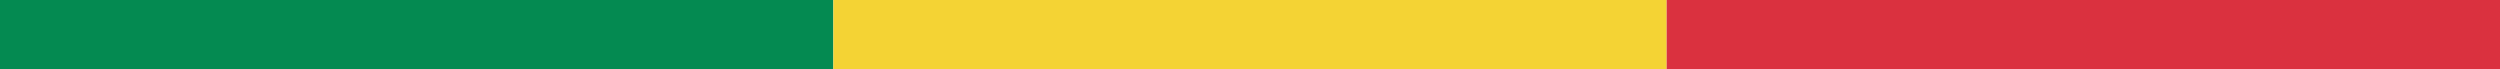
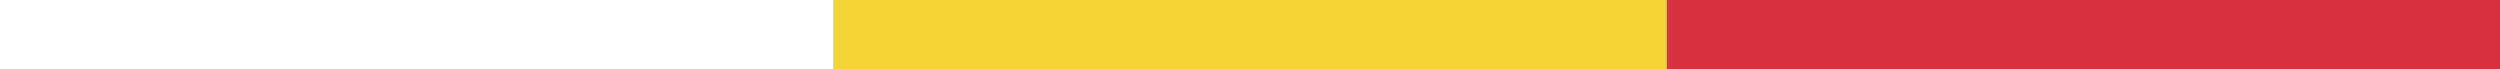
<svg xmlns="http://www.w3.org/2000/svg" width="216" height="6" viewBox="0 0 216 6" fill="none">
-   <rect width="72" height="6" fill="#048A51" />
  <rect x="72" width="72" height="6" fill="#F4D334" />
  <rect x="144" width="72" height="6" fill="#DA313F" />
</svg>